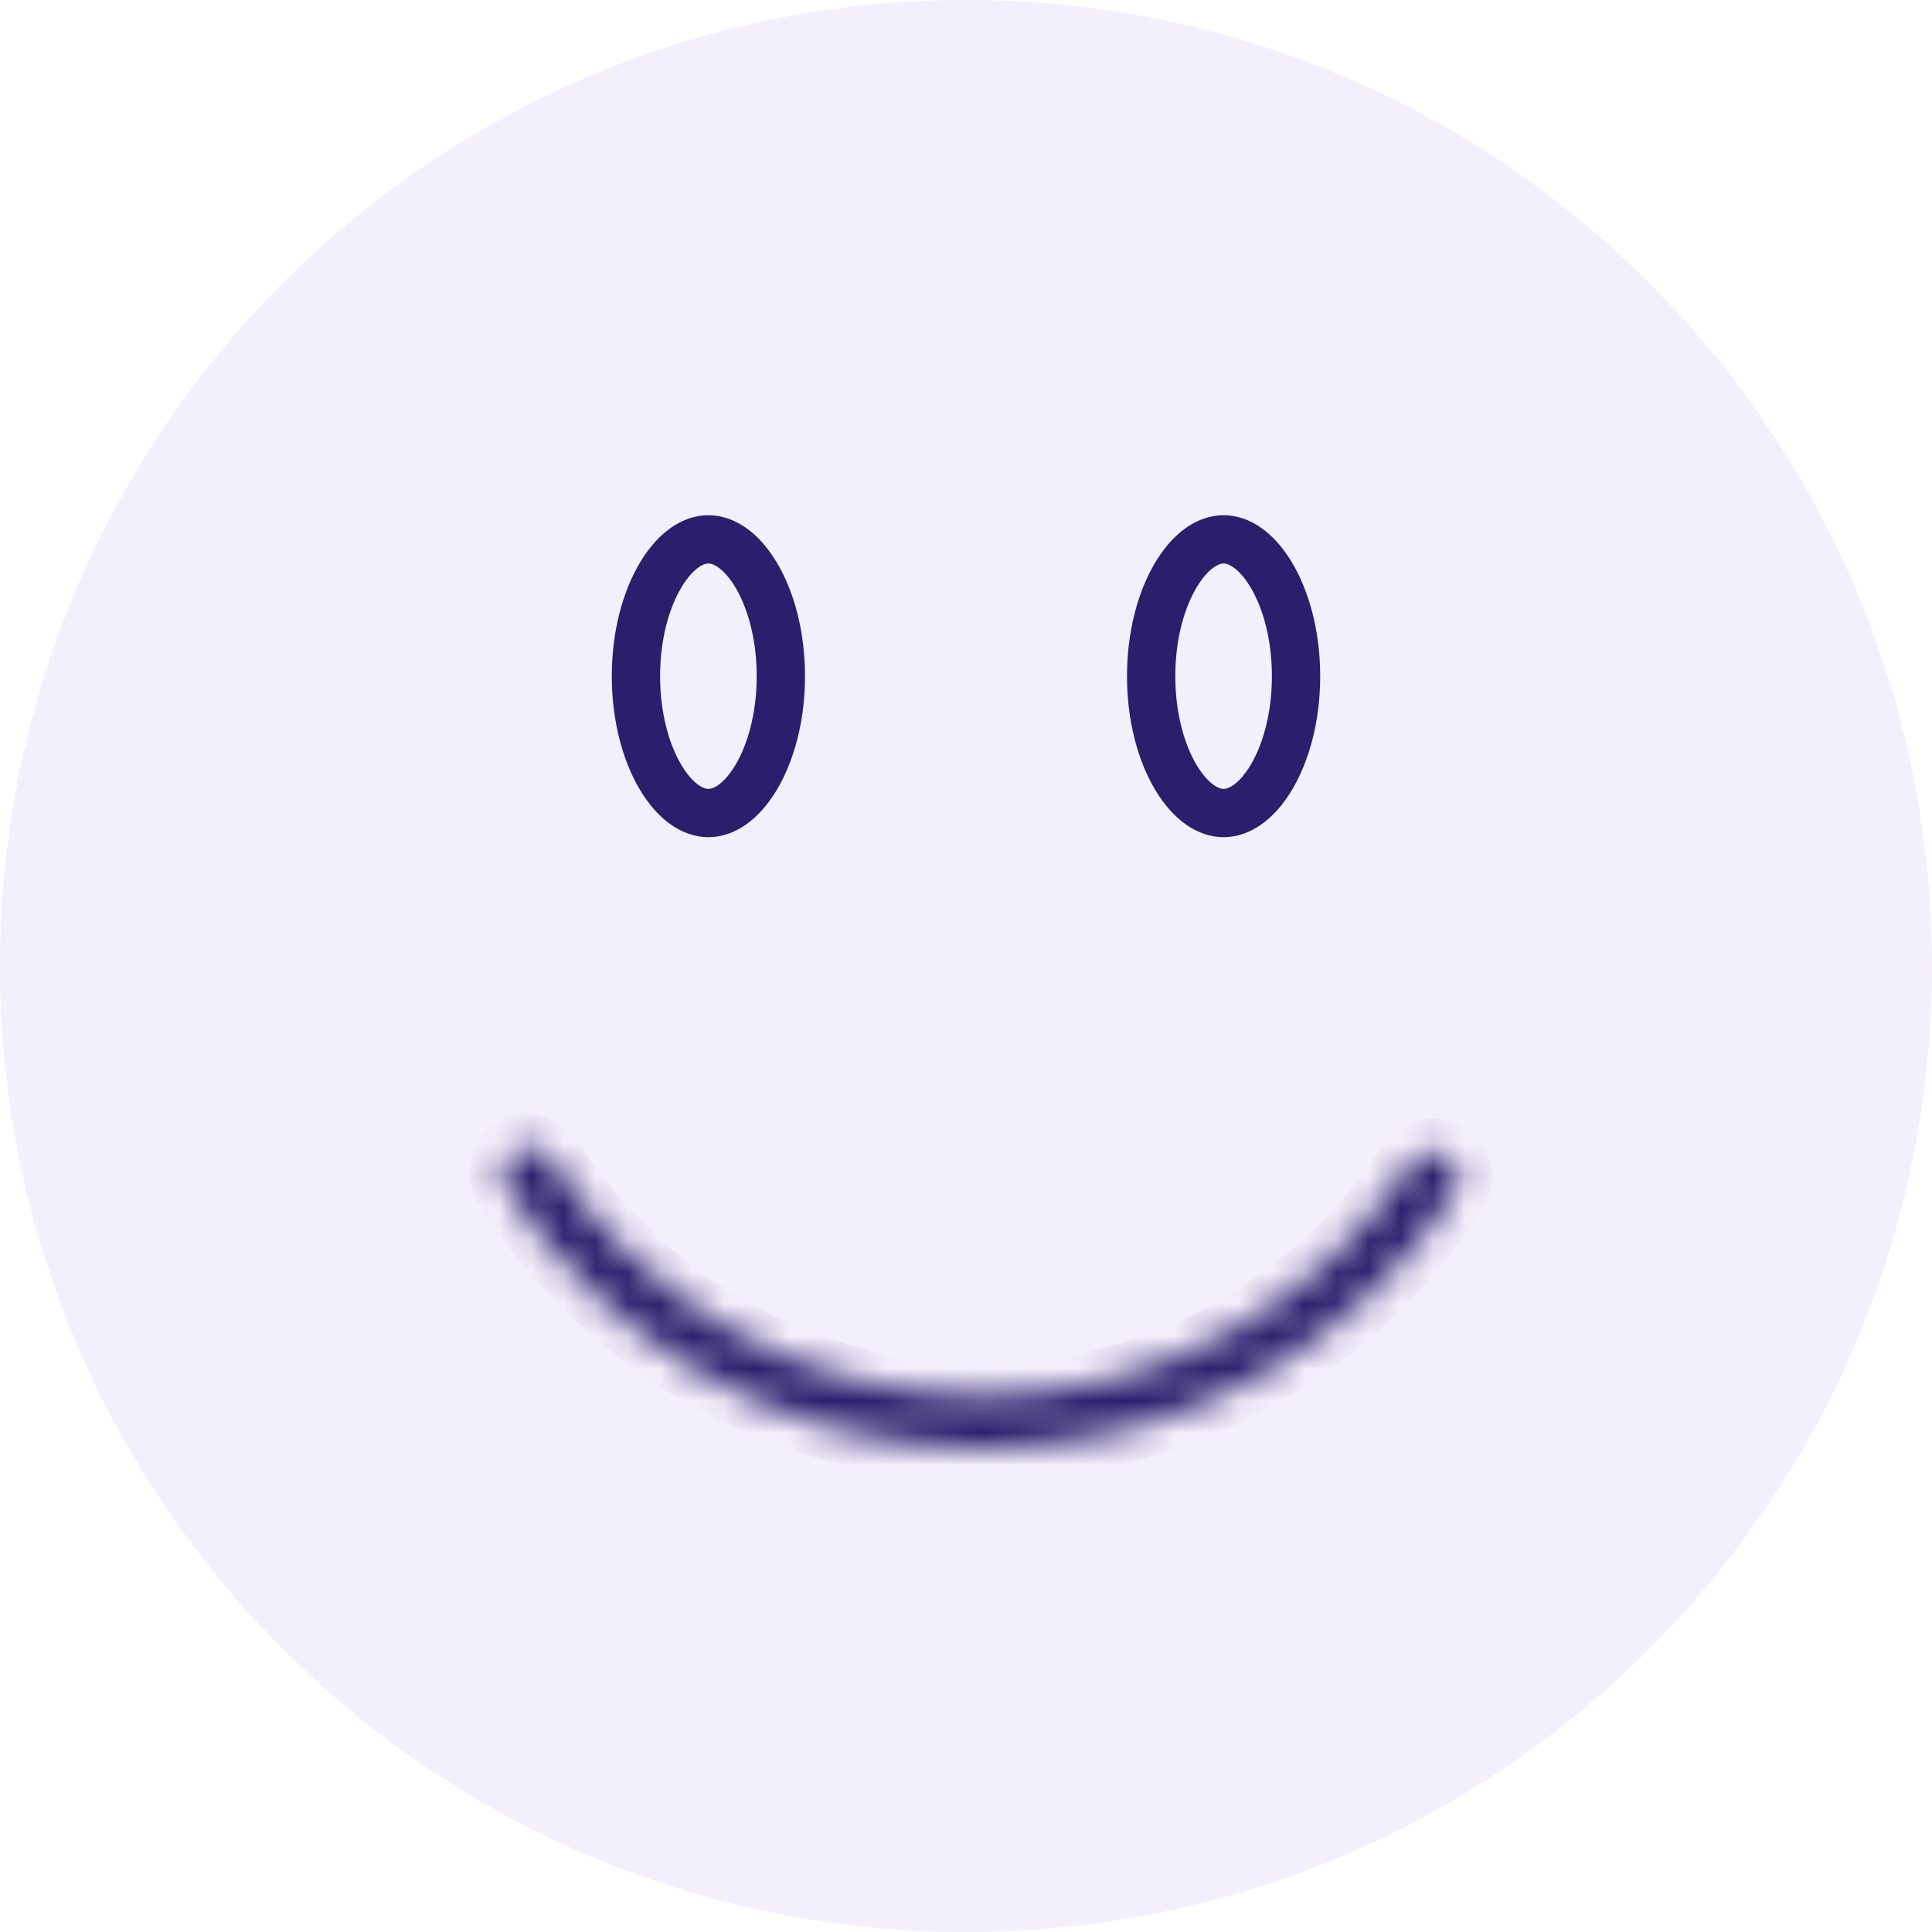
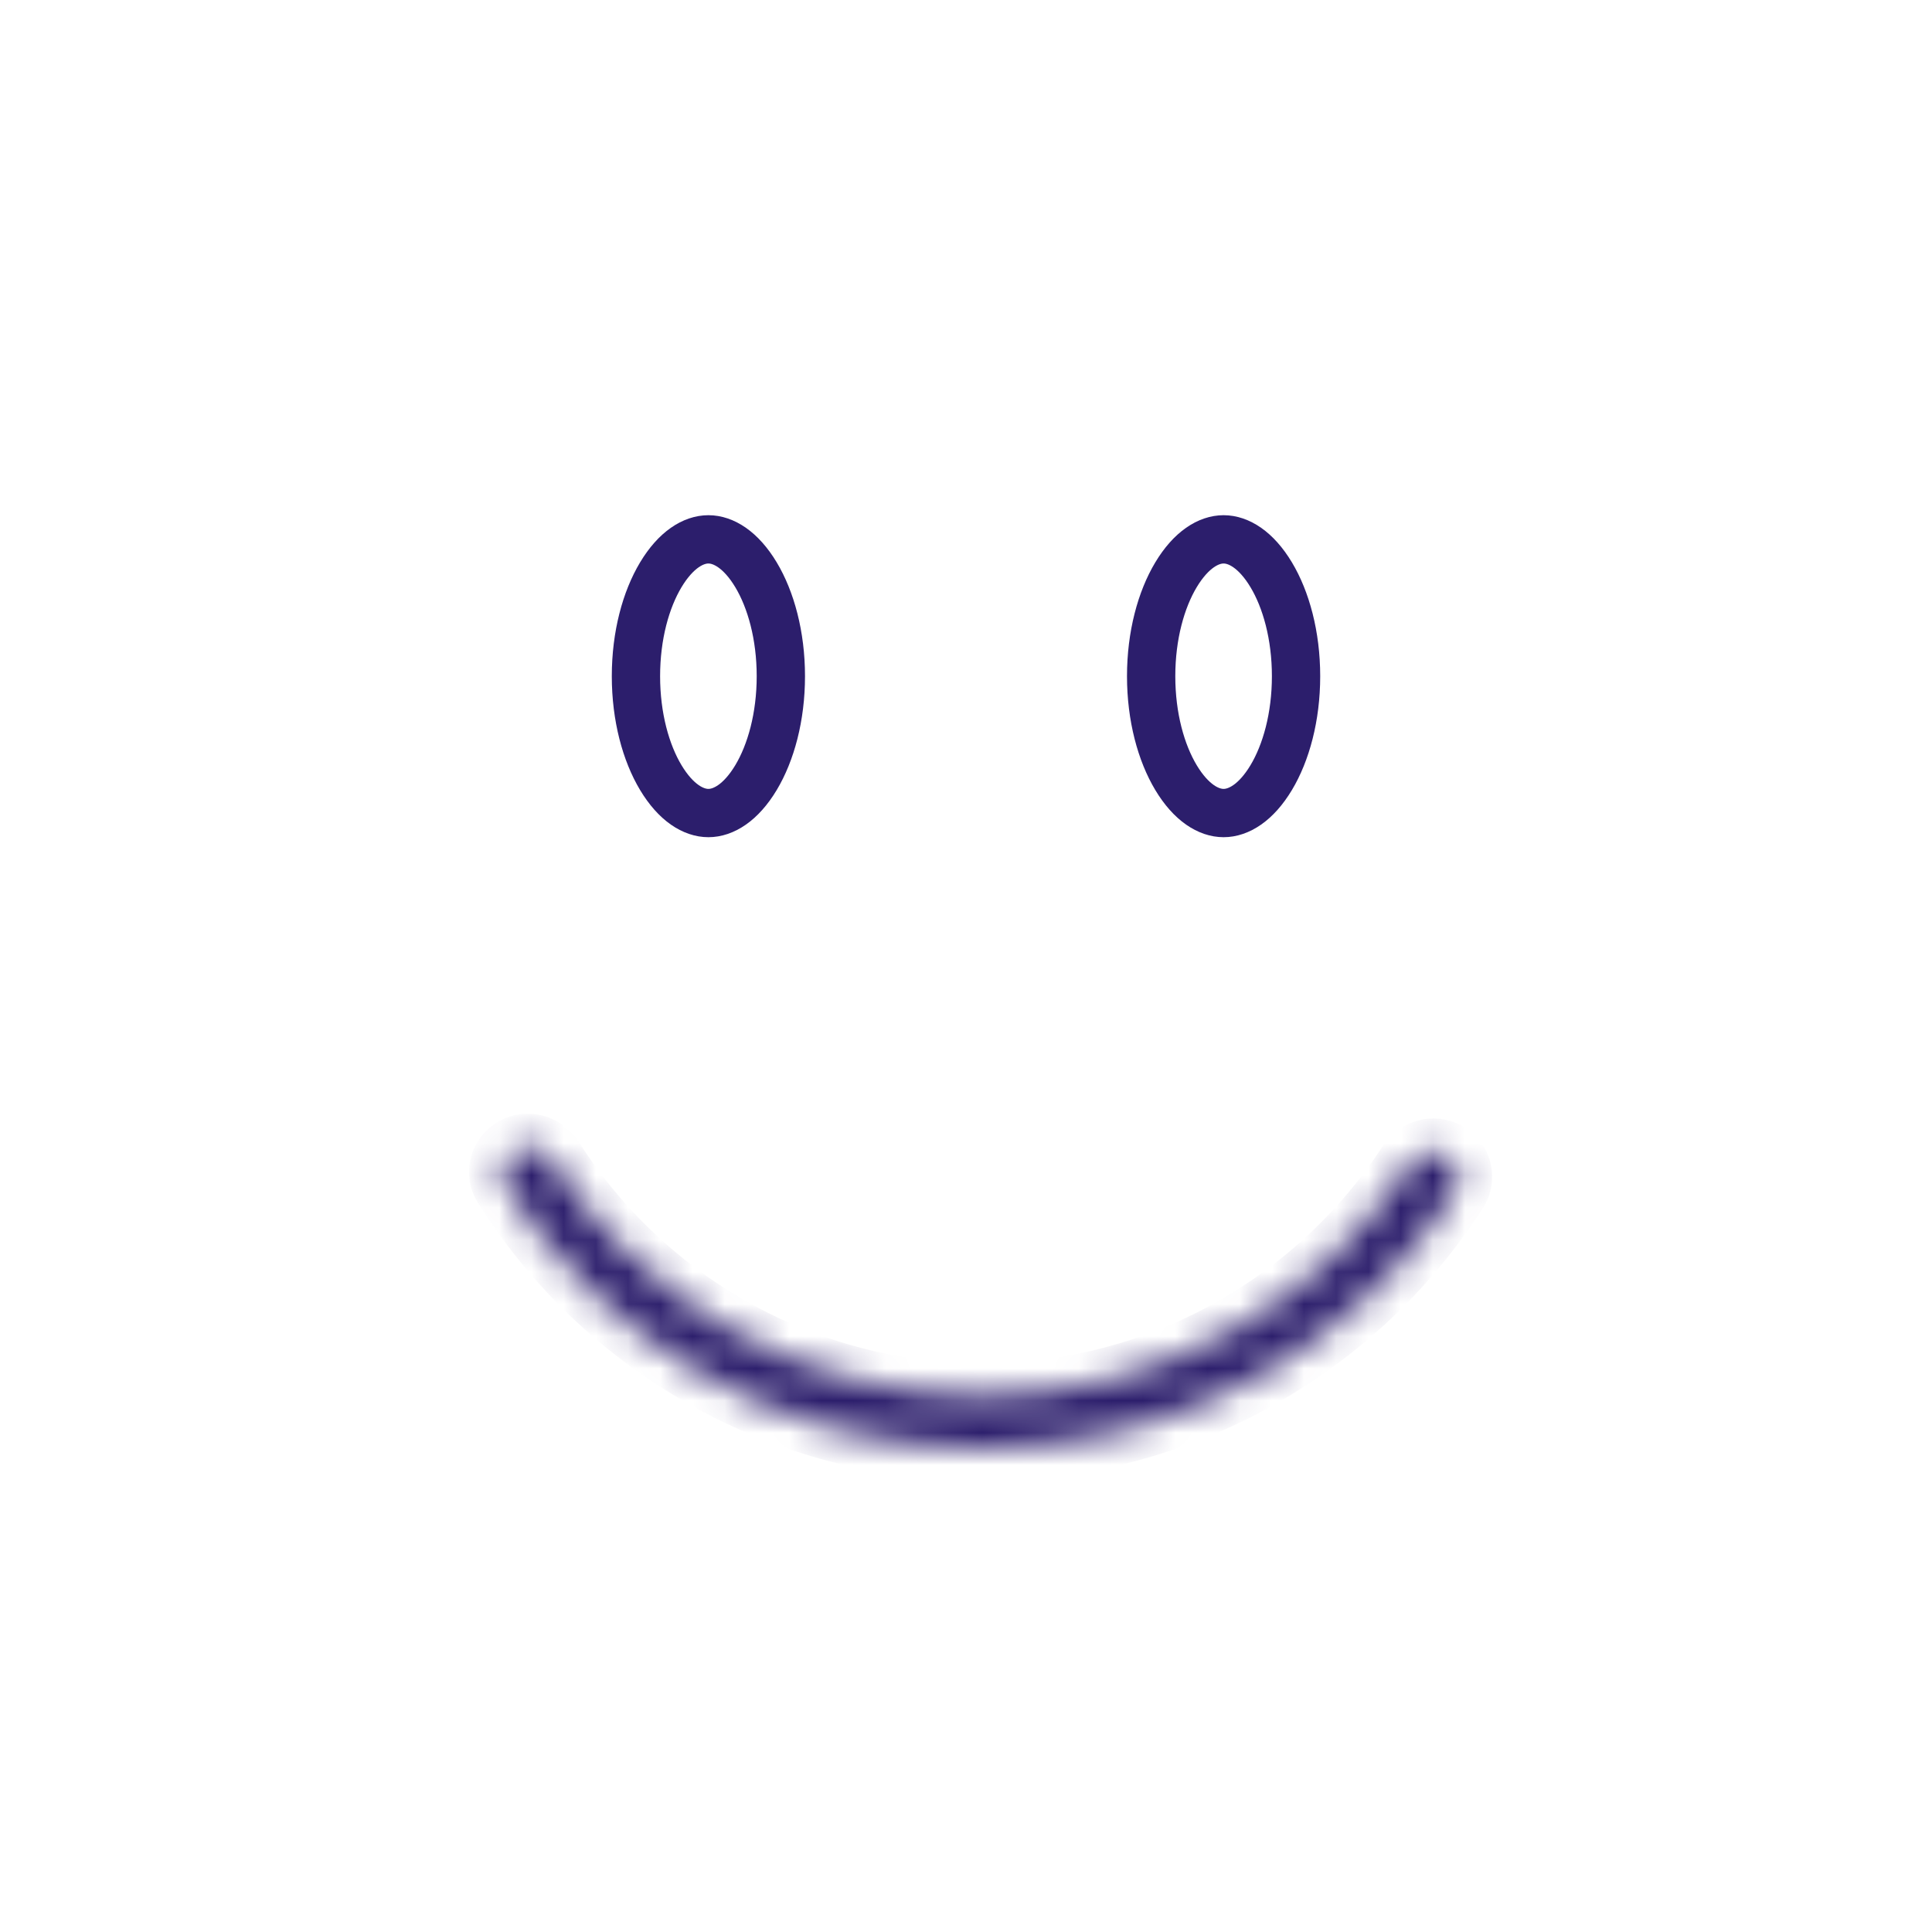
<svg xmlns="http://www.w3.org/2000/svg" width="60" height="60" viewBox="0 0 60 60" fill="none">
-   <path opacity="0.1" d="M30 60C46.569 60 60 46.569 60 30C60 13.431 46.569 0 30 0C13.431 0 0 13.431 0 30C0 46.569 13.431 60 30 60Z" fill="#8D5CE5" />
  <path d="M24.25 21C24.25 22.268 23.94 23.38 23.478 24.15C23.007 24.934 22.462 25.25 22 25.25C21.538 25.25 20.993 24.934 20.522 24.15C20.06 23.38 19.75 22.268 19.75 21C19.75 19.732 20.06 18.62 20.522 17.85C20.993 17.066 21.538 16.75 22 16.75C22.462 16.75 23.007 17.066 23.478 17.85C23.94 18.62 24.25 19.732 24.25 21Z" stroke="#2C1E6C" stroke-width="1.5" />
  <path d="M40.25 21C40.25 22.268 39.94 23.38 39.478 24.15C39.007 24.934 38.462 25.25 38 25.25C37.538 25.25 36.993 24.934 36.522 24.15C36.06 23.38 35.75 22.268 35.75 21C35.75 19.732 36.06 18.62 36.522 17.85C36.993 17.066 37.538 16.75 38 16.75C38.462 16.75 39.007 17.066 39.478 17.85C39.94 18.62 40.25 19.732 40.25 21Z" stroke="#2C1E6C" stroke-width="1.5" />
  <mask id="path-4-inside-1_48_1075" fill="white">
    <path d="M44.932 35.846C45.328 36.075 45.465 36.583 45.218 36.968C43.702 39.323 41.641 41.284 39.205 42.682C36.528 44.216 33.493 45.016 30.408 45C27.323 44.983 24.297 44.152 21.636 42.589C19.214 41.167 17.174 39.184 15.684 36.813C15.44 36.425 15.583 35.919 15.981 35.694V35.694C16.379 35.469 16.883 35.611 17.128 35.998C18.473 38.115 20.305 39.886 22.475 41.161C24.884 42.576 27.623 43.329 30.417 43.344C33.21 43.358 35.958 42.634 38.381 41.245C40.564 39.993 42.414 38.241 43.782 36.138C44.032 35.754 44.536 35.617 44.932 35.846V35.846Z" />
  </mask>
  <path d="M44.932 35.846C45.328 36.075 45.465 36.583 45.218 36.968C43.702 39.323 41.641 41.284 39.205 42.682C36.528 44.216 33.493 45.016 30.408 45C27.323 44.983 24.297 44.152 21.636 42.589C19.214 41.167 17.174 39.184 15.684 36.813C15.44 36.425 15.583 35.919 15.981 35.694V35.694C16.379 35.469 16.883 35.611 17.128 35.998C18.473 38.115 20.305 39.886 22.475 41.161C24.884 42.576 27.623 43.329 30.417 43.344C33.21 43.358 35.958 42.634 38.381 41.245C40.564 39.993 42.414 38.241 43.782 36.138C44.032 35.754 44.536 35.617 44.932 35.846V35.846Z" stroke="#2C1E6C" stroke-width="2" mask="url(#path-4-inside-1_48_1075)" />
</svg>